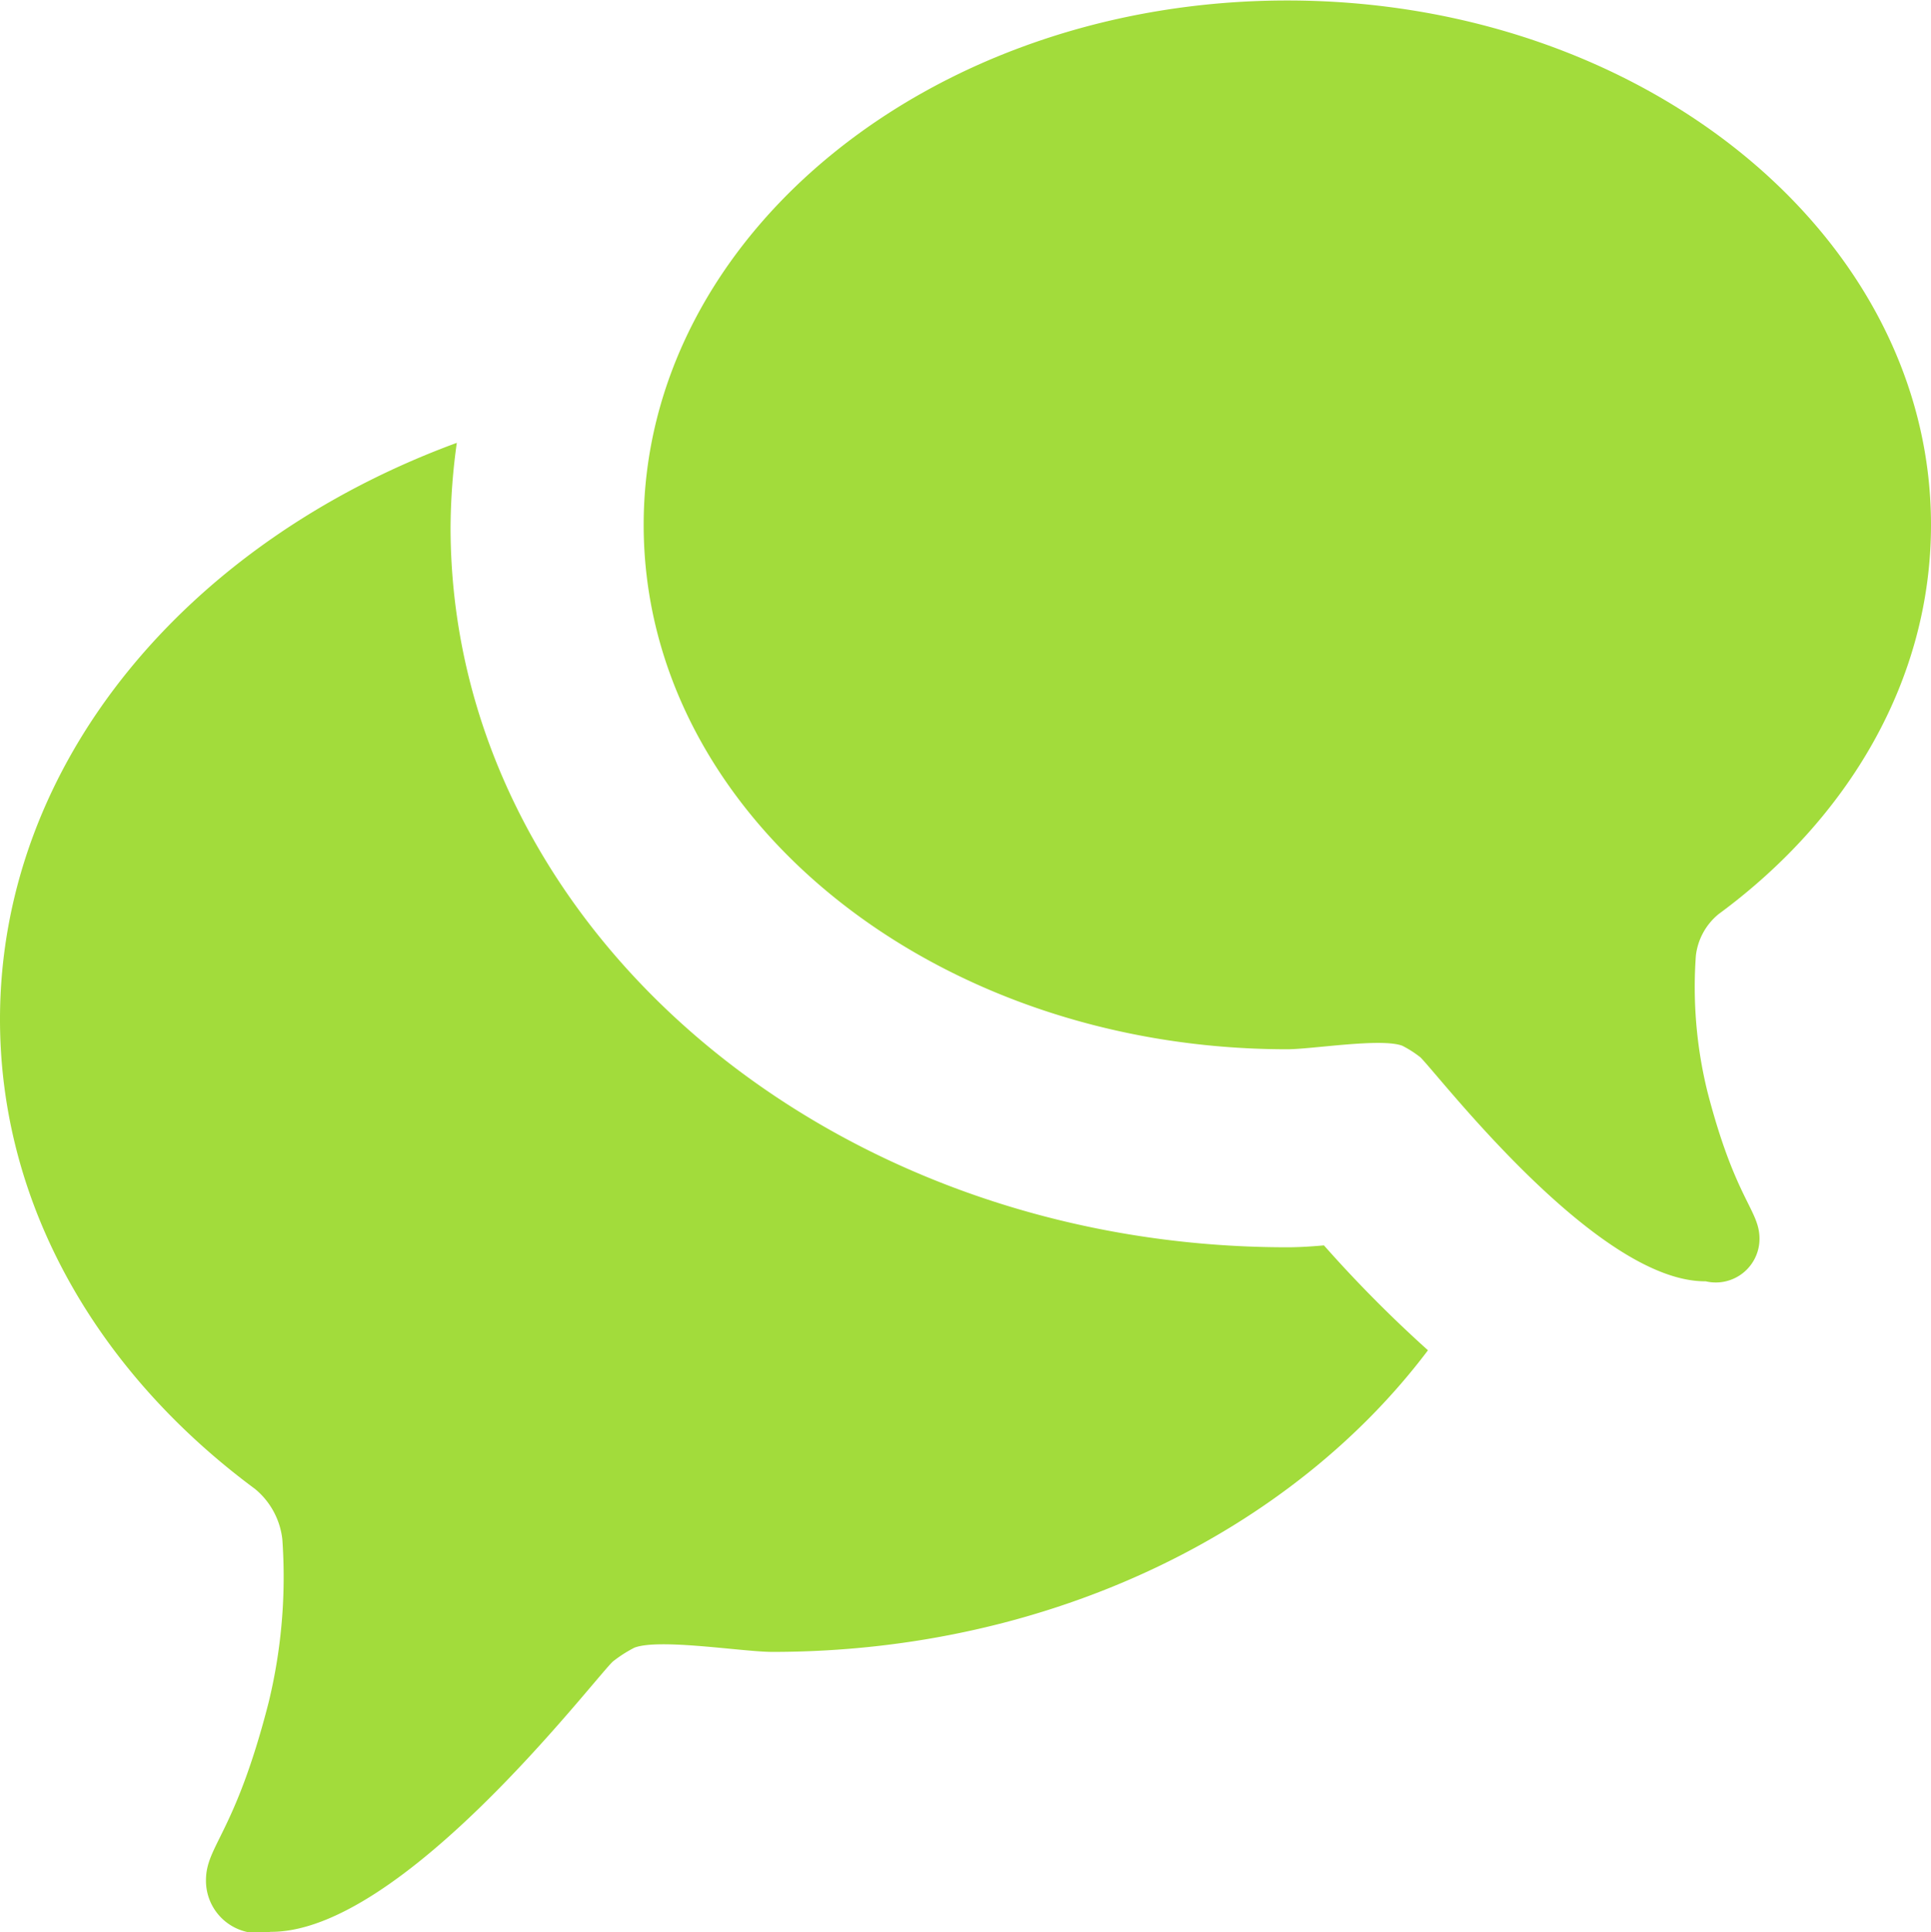
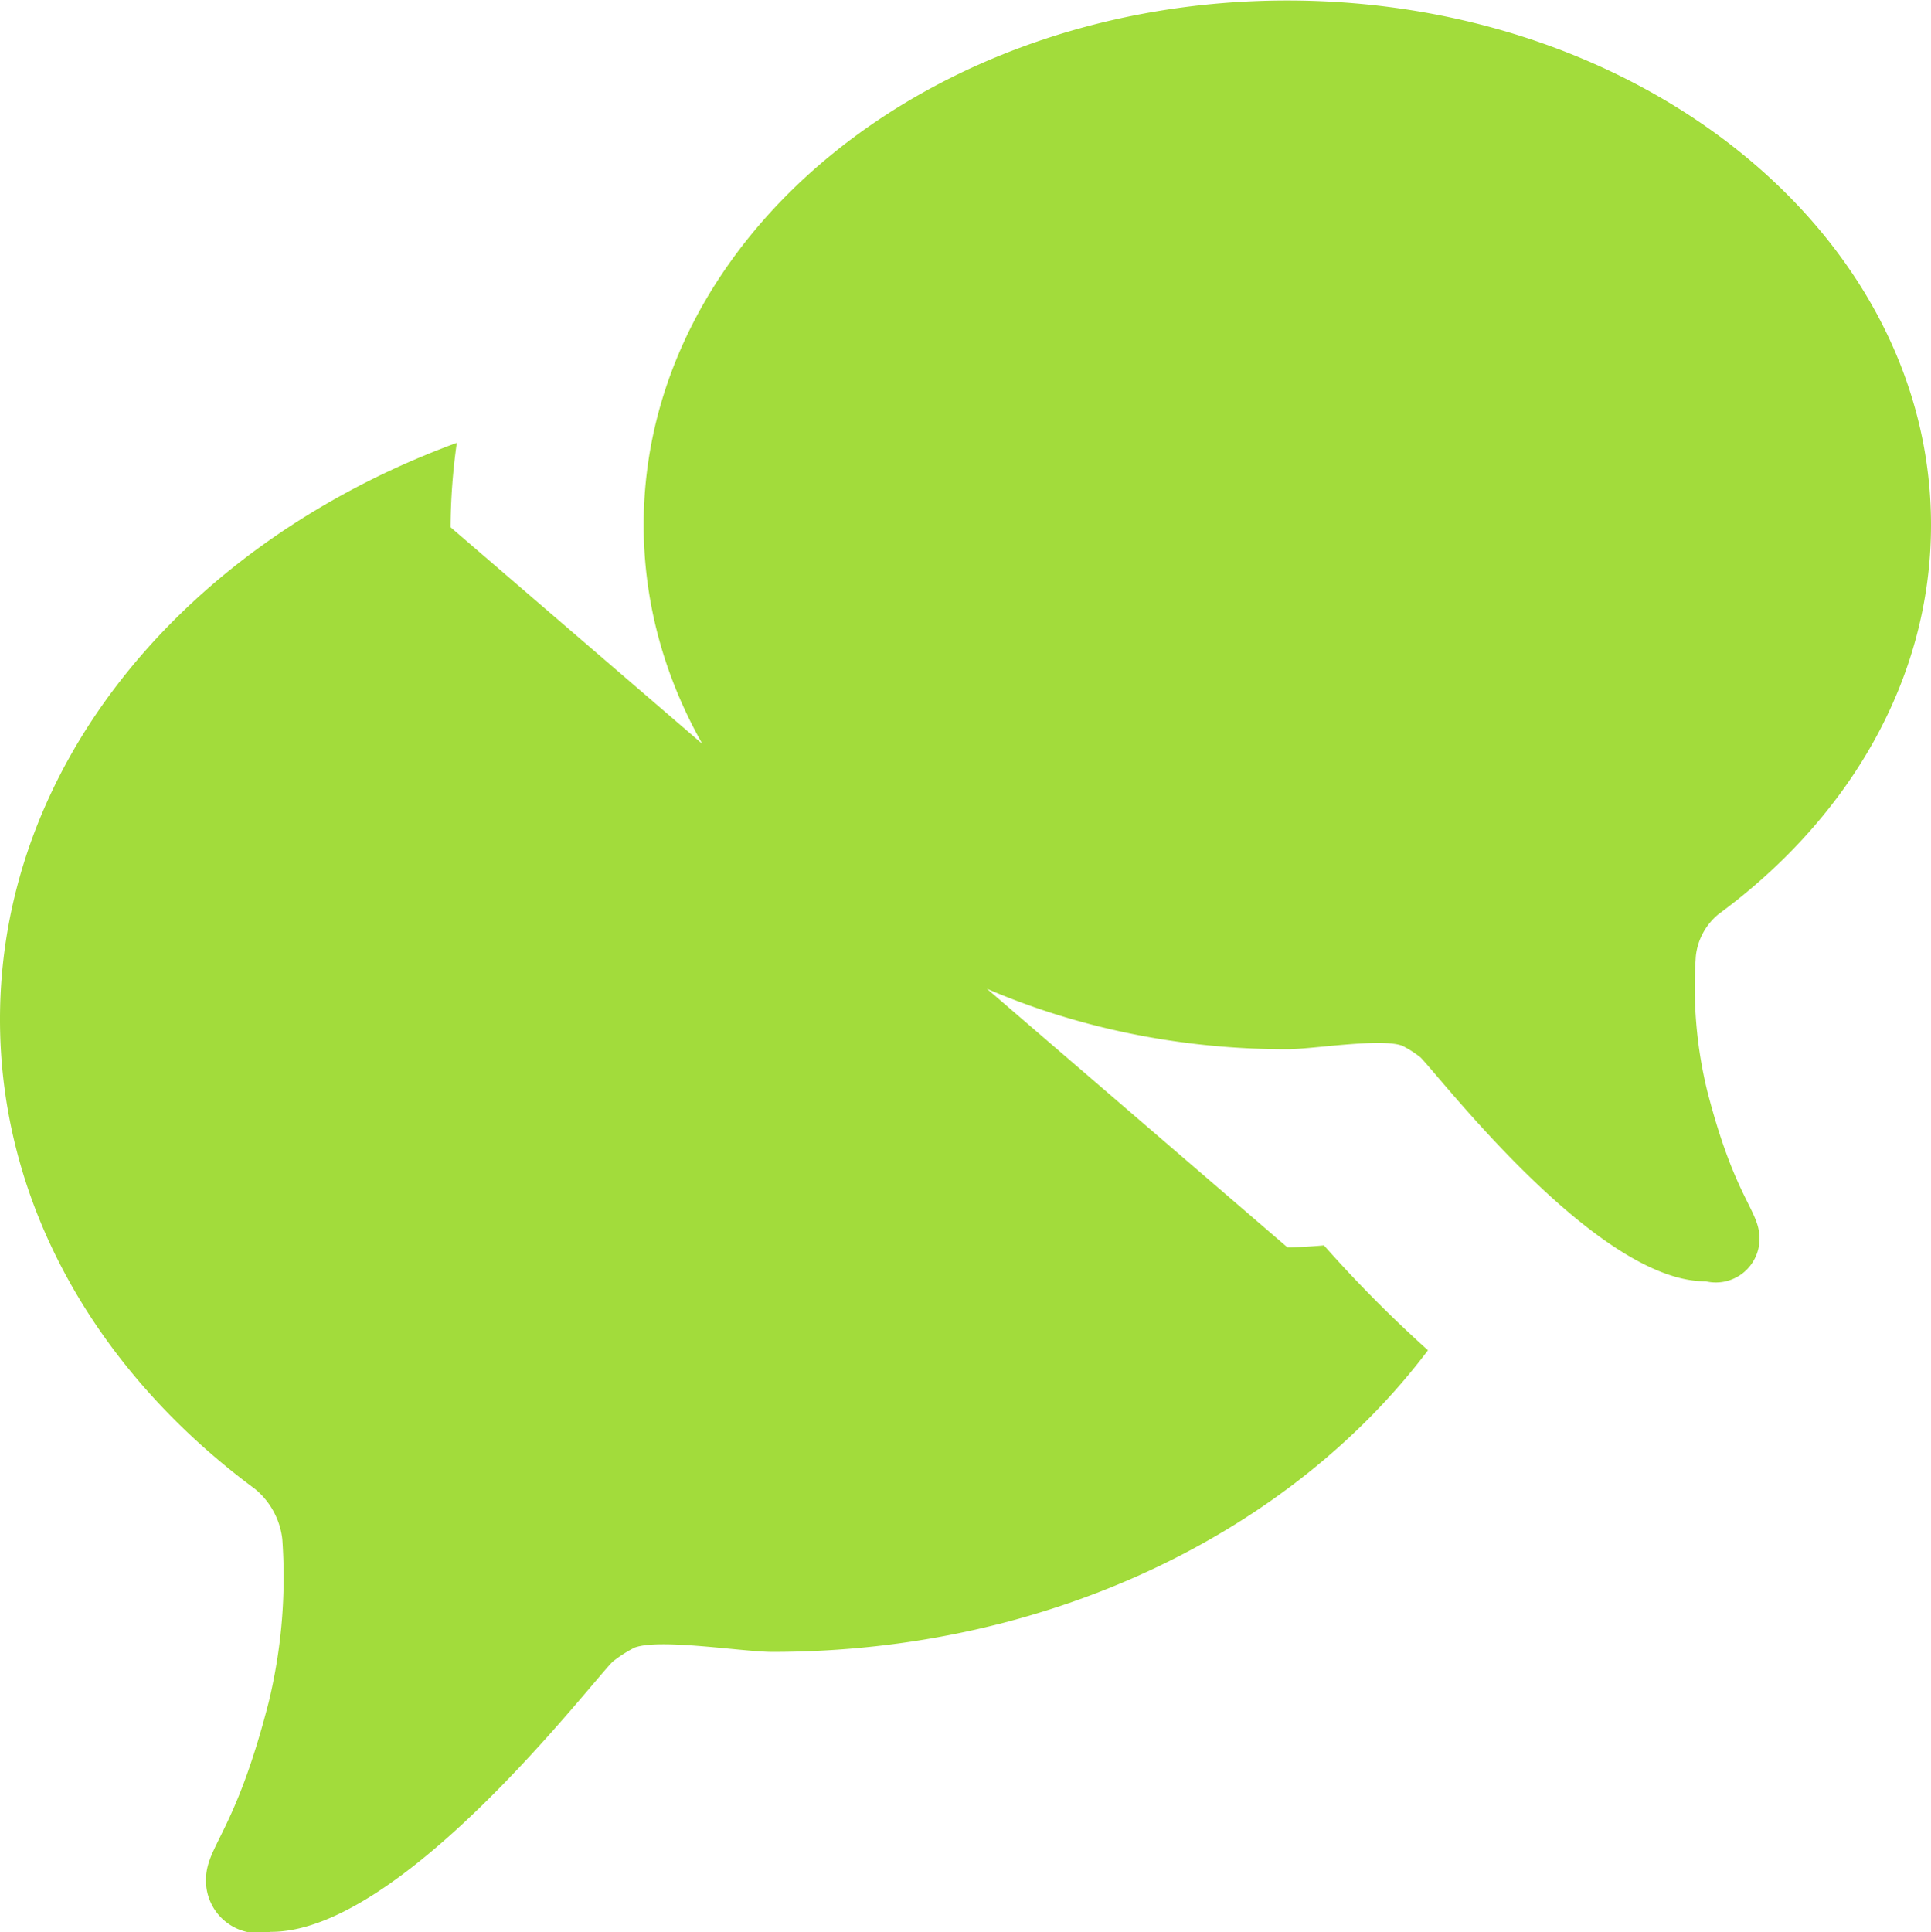
<svg xmlns="http://www.w3.org/2000/svg" height="60.031" viewBox="0 0 60 60.031" width="60">
  <defs>
    <style>
      .cls-1 {
        fill: #699f4c;
        fill-rule: evenodd;
      }
    </style>
  </defs>
-   <path d="M543.4,238.4a1.957,1.957,0,0,0-.706,1.292,13.6,13.6,0,0,0,.354,4.205c0.874,3.389,1.618,3.686,1.623,4.583A1.358,1.358,0,0,1,543,249.808c-3.37.027-8.255-6.354-8.863-6.957a3.36,3.36,0,0,0-.566-0.362c-0.655-.246-2.8.109-3.571,0.11-11.046,0-20-7.294-20-16.292s8.954-16.292,20-16.292,20,7.294,20,16.292C550,231.107,547.45,235.421,543.4,238.4ZM530,248.751c0.375,0,.752-0.025,1.138-0.059a40.1,40.1,0,0,0,3.232,3.259c-4.224,5.606-11.735,9.371-20.37,9.371-0.928,0-3.5-.428-4.286-0.132a4.055,4.055,0,0,0-.678.436c-0.73.728-6.592,8.425-10.636,8.393a1.63,1.63,0,0,1-2-1.6c0-1.082.9-1.44,1.947-5.528a16.512,16.512,0,0,0,.425-5.072,2.369,2.369,0,0,0-.847-1.559c-4.866-3.6-7.925-8.8-7.925-14.589,0-7.989,5.835-14.841,14.194-17.913A19.45,19.45,0,0,0,504,226.38C504,238.715,515.664,248.751,530,248.751Z" id="comments" transform="translate(-490 -210)" fill="#a2dc3b" opacity="1" original-fill="#699f4c" />
+   <path d="M543.4,238.4a1.957,1.957,0,0,0-.706,1.292,13.6,13.6,0,0,0,.354,4.205c0.874,3.389,1.618,3.686,1.623,4.583A1.358,1.358,0,0,1,543,249.808c-3.37.027-8.255-6.354-8.863-6.957a3.36,3.36,0,0,0-.566-0.362c-0.655-.246-2.8.109-3.571,0.11-11.046,0-20-7.294-20-16.292s8.954-16.292,20-16.292,20,7.294,20,16.292C550,231.107,547.45,235.421,543.4,238.4ZM530,248.751c0.375,0,.752-0.025,1.138-0.059a40.1,40.1,0,0,0,3.232,3.259c-4.224,5.606-11.735,9.371-20.37,9.371-0.928,0-3.5-.428-4.286-0.132a4.055,4.055,0,0,0-.678.436c-0.73.728-6.592,8.425-10.636,8.393a1.63,1.63,0,0,1-2-1.6c0-1.082.9-1.44,1.947-5.528a16.512,16.512,0,0,0,.425-5.072,2.369,2.369,0,0,0-.847-1.559c-4.866-3.6-7.925-8.8-7.925-14.589,0-7.989,5.835-14.841,14.194-17.913A19.45,19.45,0,0,0,504,226.38Z" id="comments" transform="translate(-490 -210)" fill="#a2dc3b" opacity="1" original-fill="#699f4c" />
</svg>